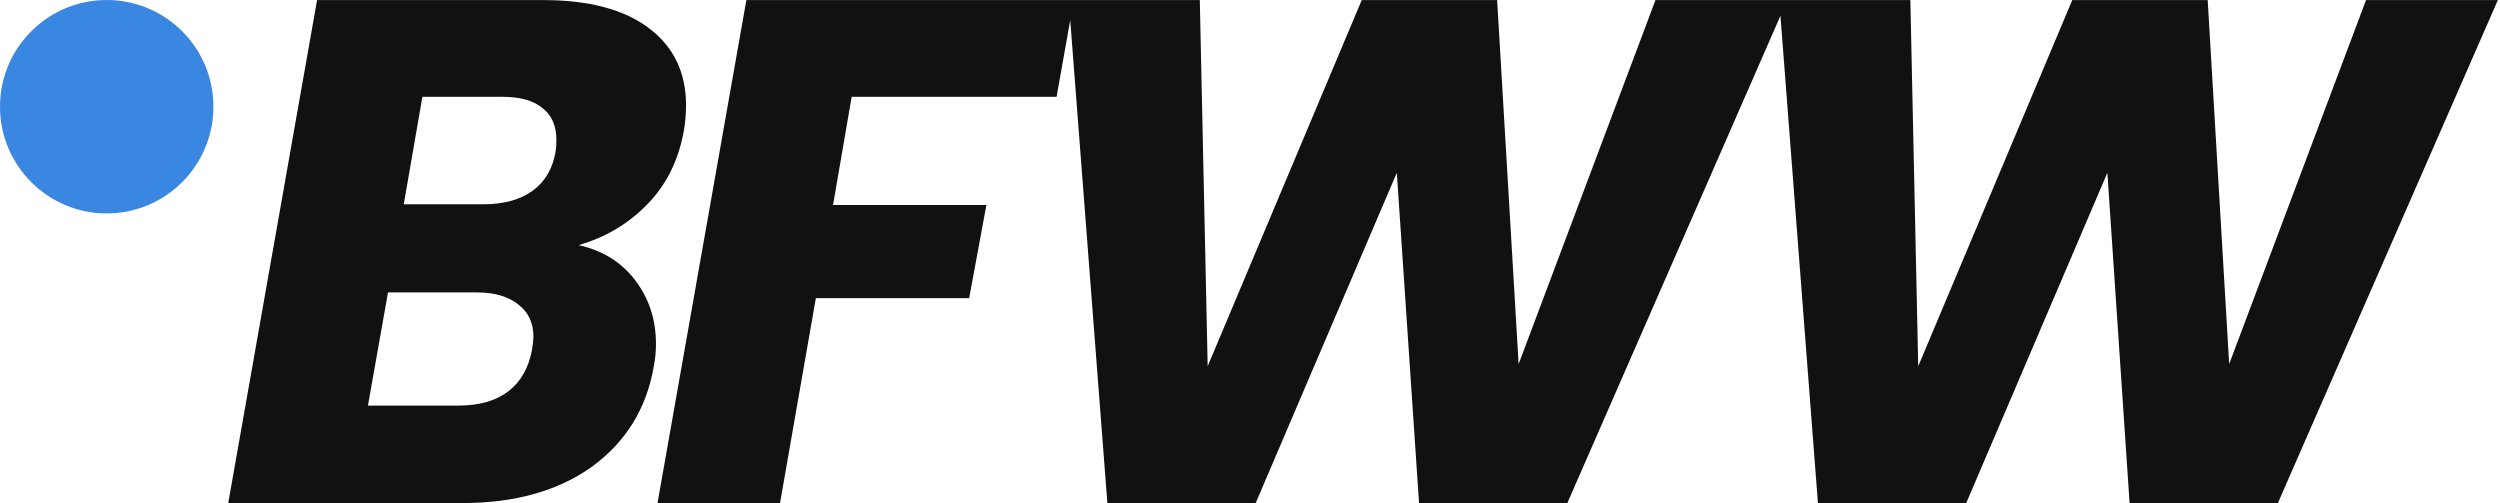
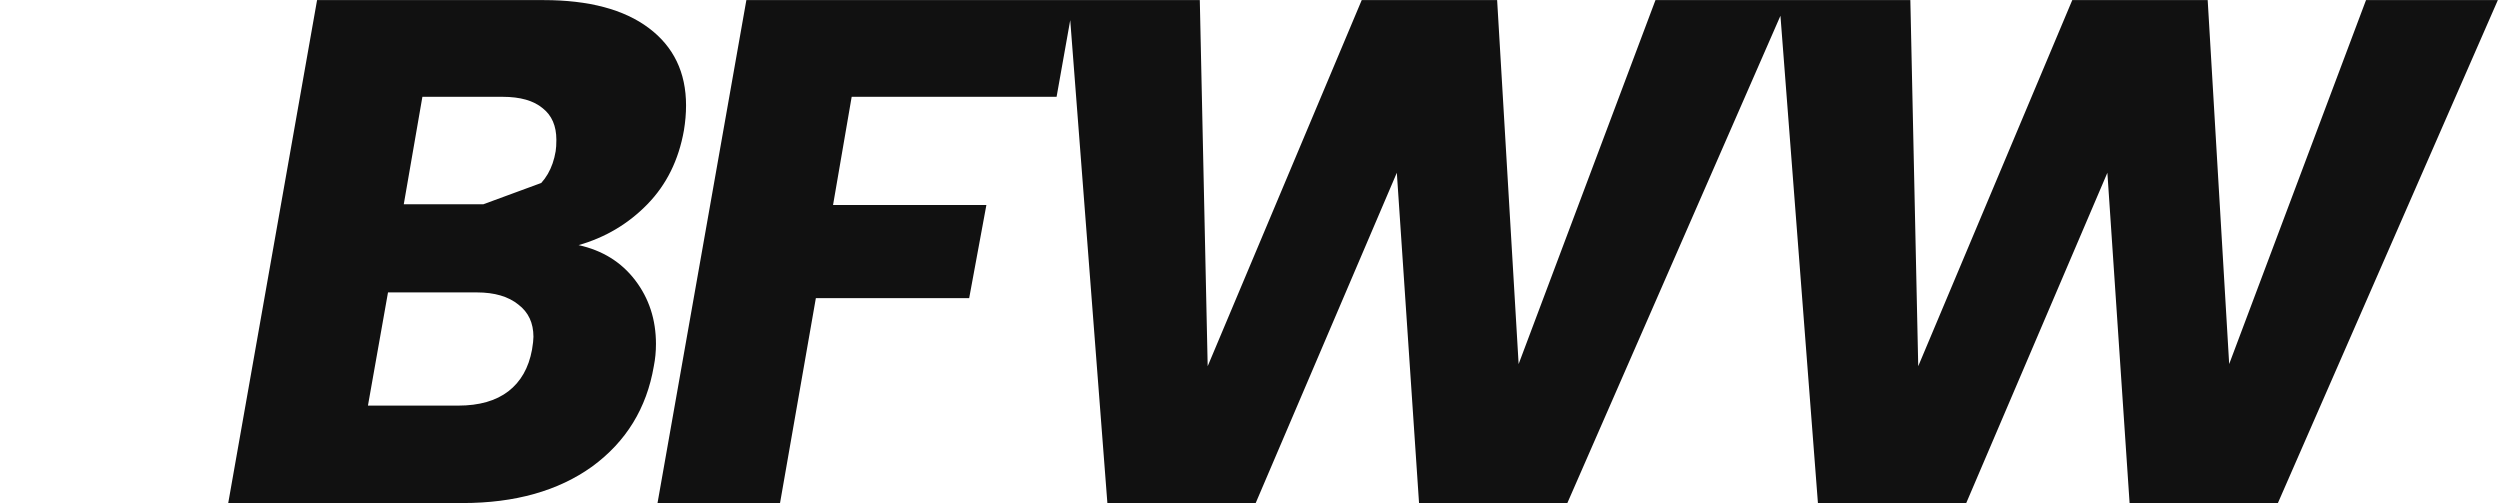
<svg xmlns="http://www.w3.org/2000/svg" width="164" height="33" viewBox="0 0 164 33" fill="none">
-   <circle cx="7" cy="7" r="7" fill="#3A87E1" />
-   <path d="M44.864 8.56C44.519 10.503 43.72 12.116 42.467 13.401C41.214 14.686 39.71 15.579 37.955 16.08C39.522 16.425 40.759 17.192 41.668 18.383C42.577 19.574 43.031 20.968 43.031 22.566C43.031 23.067 42.984 23.553 42.89 24.023C42.42 26.78 41.073 28.974 38.848 30.603C36.623 32.201 33.788 33 30.341 33H14.972L20.8 0.006H35.652C38.629 0.006 40.932 0.617 42.561 1.839C44.19 3.061 45.005 4.753 45.005 6.915C45.005 7.448 44.958 7.996 44.864 8.56ZM31.704 13.401C33.051 13.401 34.132 13.103 34.947 12.508C35.762 11.913 36.263 11.051 36.451 9.923C36.482 9.735 36.498 9.484 36.498 9.171C36.498 8.262 36.2 7.573 35.605 7.103C35.01 6.602 34.132 6.351 32.973 6.351H27.709L26.487 13.401H31.704ZM34.9 22.942C34.963 22.566 34.994 22.284 34.994 22.096C34.994 21.187 34.665 20.482 34.007 19.981C33.349 19.448 32.44 19.182 31.281 19.182H25.453L24.137 26.608H30.059C31.438 26.608 32.534 26.295 33.349 25.668C34.164 25.041 34.681 24.133 34.9 22.942ZM70.441 0.006L69.312 6.351H55.87L54.648 13.448H64.707L63.578 19.558H53.52L51.17 33H43.133L48.962 0.006H70.441ZM117.247 0.006L102.818 33H93.089L91.632 11.333L82.373 33H72.644L70.106 0.006H78.707L79.224 24.023L89.329 0.006H98.212L99.622 23.882L108.599 0.006H117.247ZM163.859 0.006L149.43 33H139.701L138.244 11.333L128.985 33H119.256L116.718 0.006H125.319L125.836 24.023L135.941 0.006H144.824L146.234 23.882L155.211 0.006H163.859Z" fill="#111111" />
+   <path d="M44.864 8.56C44.519 10.503 43.72 12.116 42.467 13.401C41.214 14.686 39.71 15.579 37.955 16.08C39.522 16.425 40.759 17.192 41.668 18.383C42.577 19.574 43.031 20.968 43.031 22.566C43.031 23.067 42.984 23.553 42.89 24.023C42.42 26.78 41.073 28.974 38.848 30.603C36.623 32.201 33.788 33 30.341 33H14.972L20.8 0.006H35.652C38.629 0.006 40.932 0.617 42.561 1.839C44.19 3.061 45.005 4.753 45.005 6.915C45.005 7.448 44.958 7.996 44.864 8.56ZC33.051 13.401 34.132 13.103 34.947 12.508C35.762 11.913 36.263 11.051 36.451 9.923C36.482 9.735 36.498 9.484 36.498 9.171C36.498 8.262 36.2 7.573 35.605 7.103C35.01 6.602 34.132 6.351 32.973 6.351H27.709L26.487 13.401H31.704ZM34.9 22.942C34.963 22.566 34.994 22.284 34.994 22.096C34.994 21.187 34.665 20.482 34.007 19.981C33.349 19.448 32.44 19.182 31.281 19.182H25.453L24.137 26.608H30.059C31.438 26.608 32.534 26.295 33.349 25.668C34.164 25.041 34.681 24.133 34.9 22.942ZM70.441 0.006L69.312 6.351H55.87L54.648 13.448H64.707L63.578 19.558H53.52L51.17 33H43.133L48.962 0.006H70.441ZM117.247 0.006L102.818 33H93.089L91.632 11.333L82.373 33H72.644L70.106 0.006H78.707L79.224 24.023L89.329 0.006H98.212L99.622 23.882L108.599 0.006H117.247ZM163.859 0.006L149.43 33H139.701L138.244 11.333L128.985 33H119.256L116.718 0.006H125.319L125.836 24.023L135.941 0.006H144.824L146.234 23.882L155.211 0.006H163.859Z" fill="#111111" />
</svg>